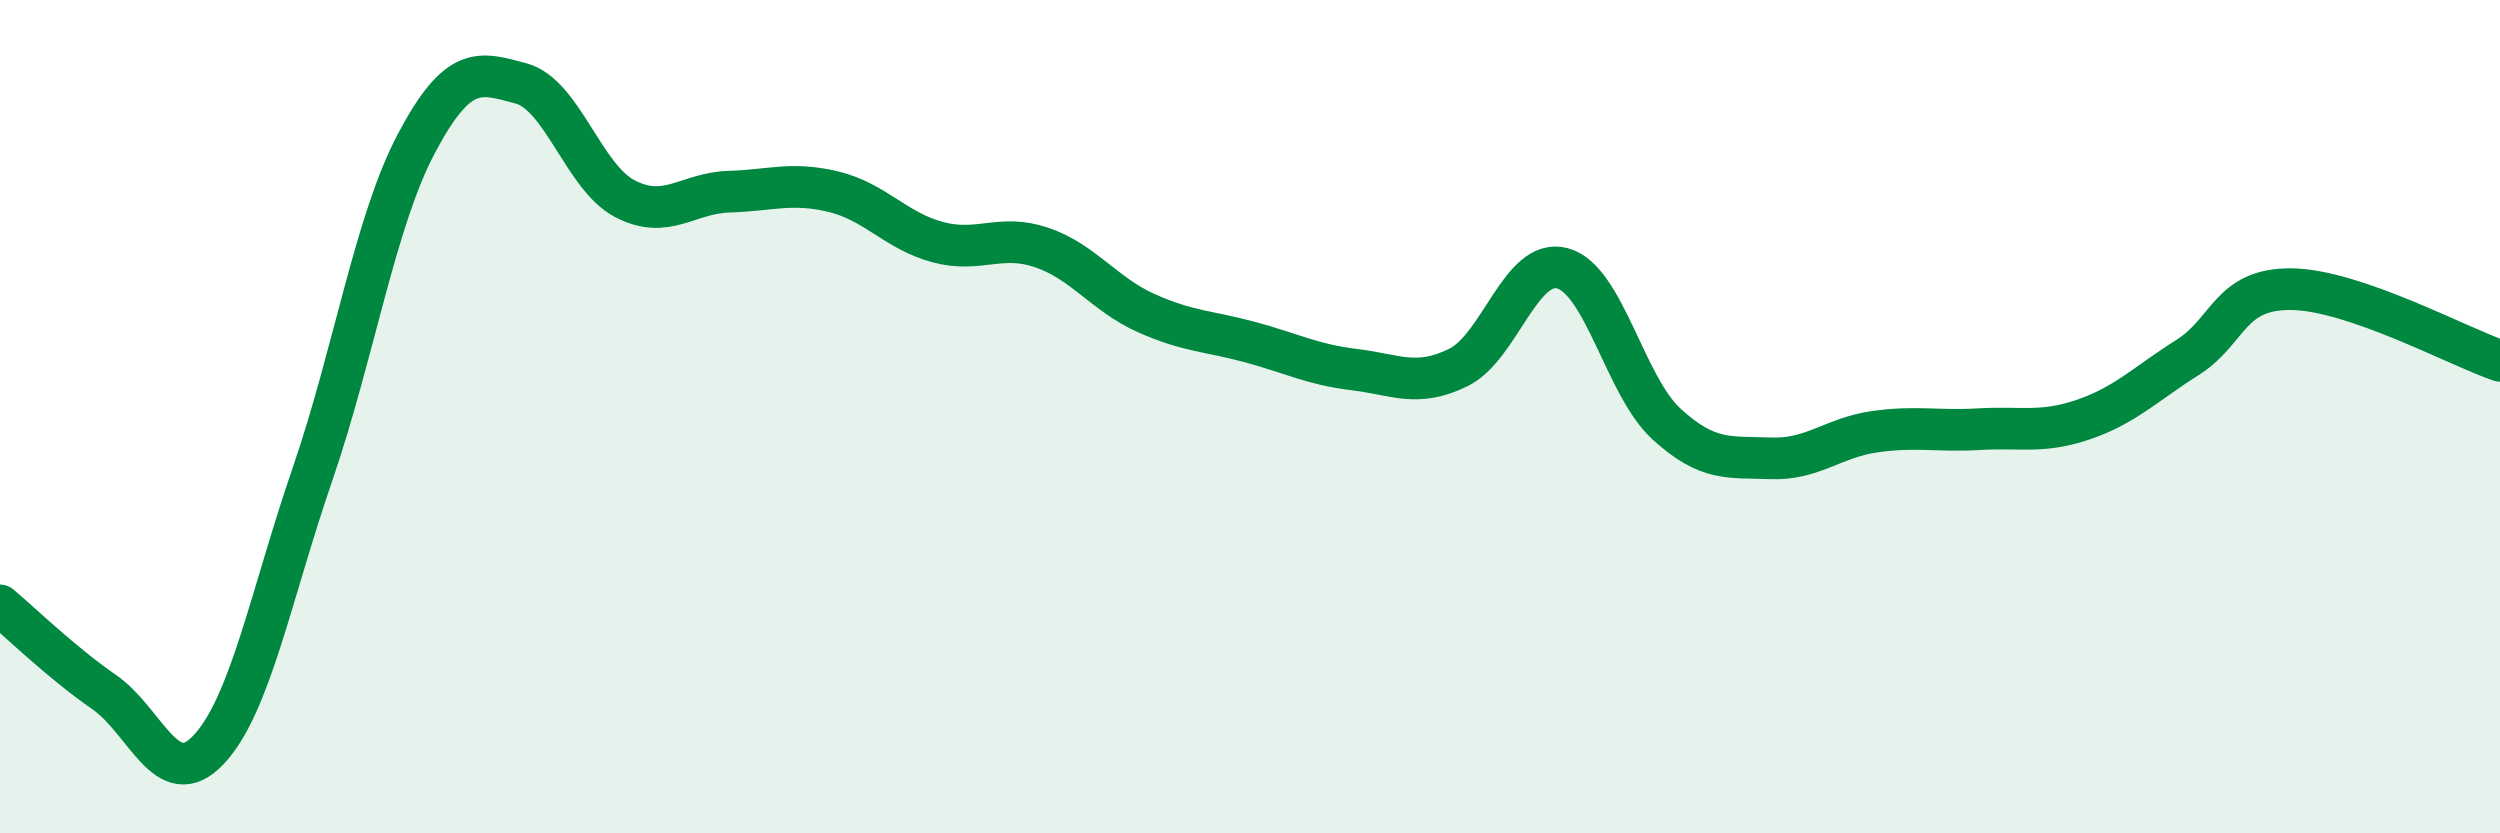
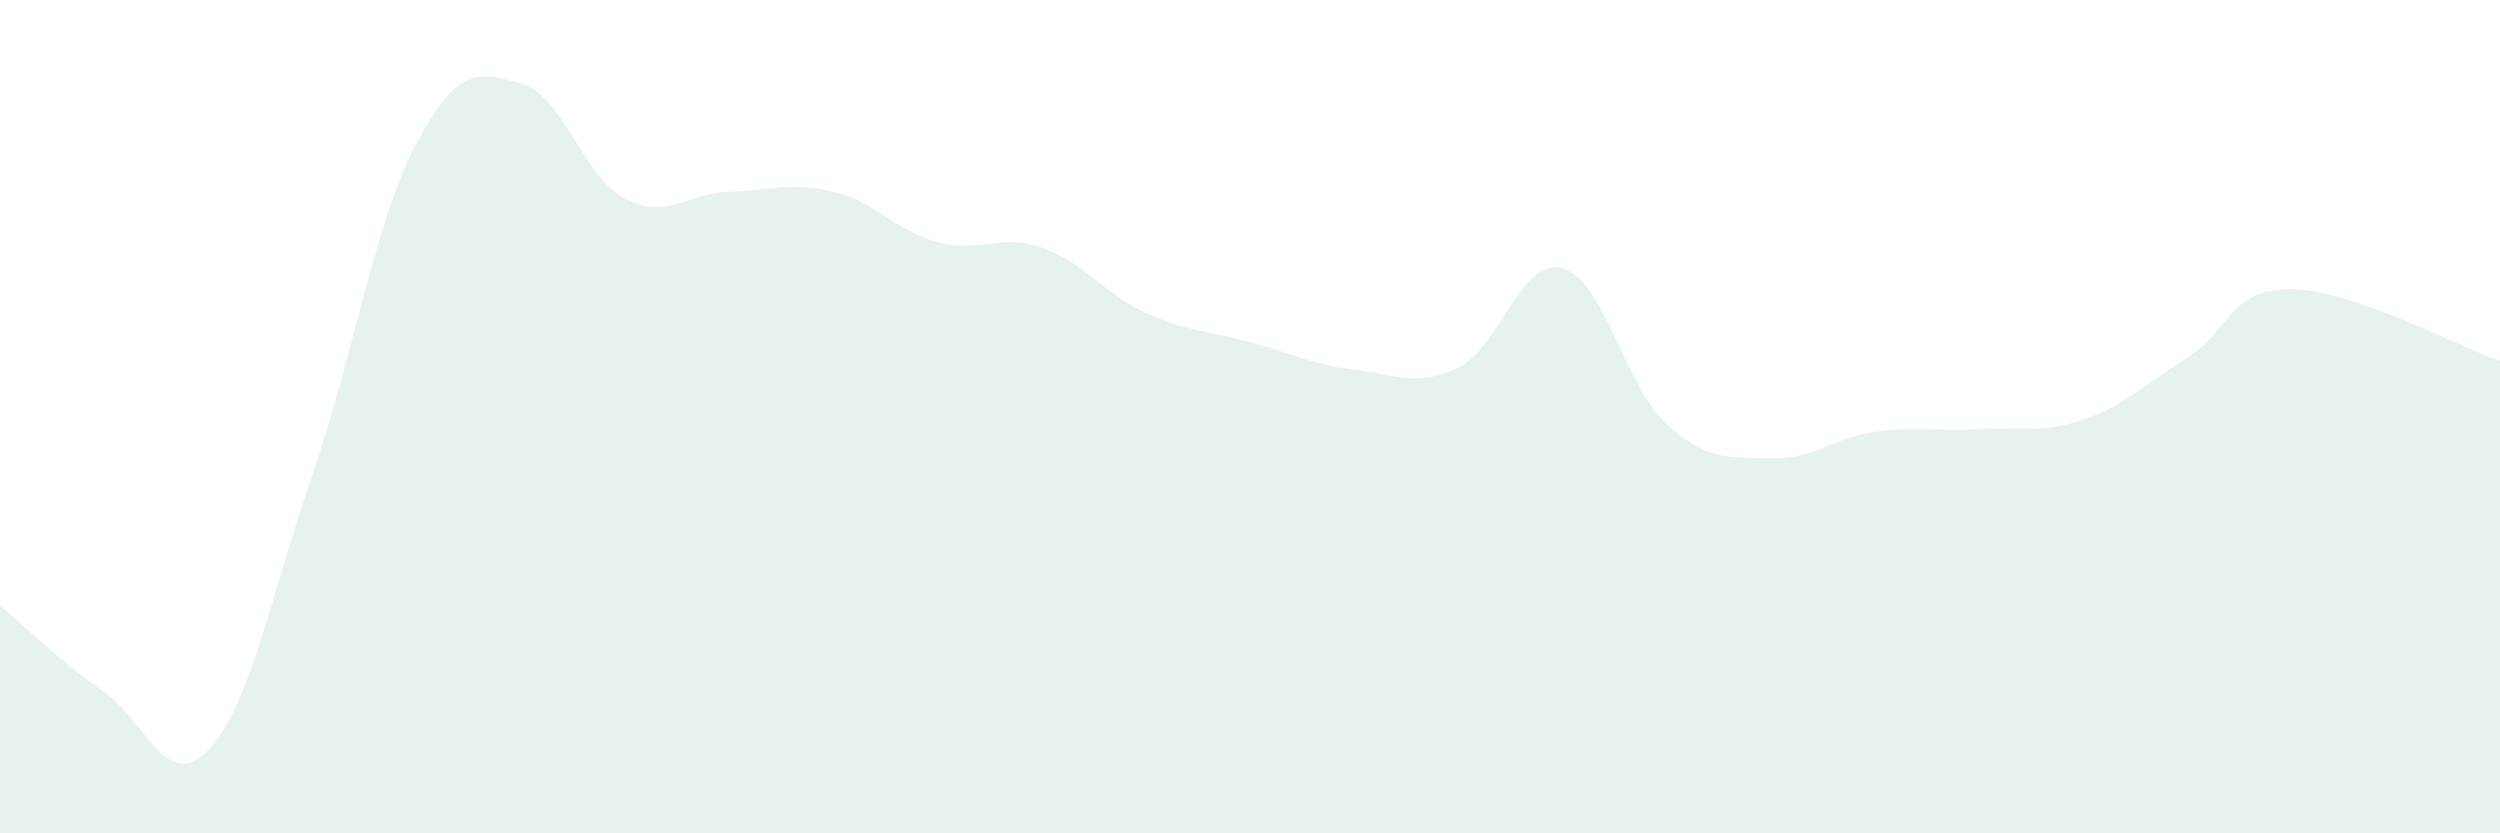
<svg xmlns="http://www.w3.org/2000/svg" width="60" height="20" viewBox="0 0 60 20">
  <path d="M 0,14.53 C 0.5,14.95 1.5,15.92 2.5,16.61 C 3.5,17.3 4,19.05 5,18 C 6,16.95 6.5,14.29 7.5,11.38 C 8.5,8.47 9,5.31 10,3.43 C 11,1.55 11.5,1.73 12.5,2 C 13.5,2.27 14,4.25 15,4.77 C 16,5.29 16.5,4.63 17.5,4.6 C 18.5,4.57 19,4.36 20,4.6 C 21,4.84 21.5,5.54 22.5,5.81 C 23.5,6.08 24,5.6 25,5.94 C 26,6.28 26.5,7.06 27.5,7.51 C 28.5,7.96 29,7.94 30,8.21 C 31,8.48 31.5,8.75 32.5,8.87 C 33.5,8.99 34,9.31 35,8.82 C 36,8.33 36.5,6.17 37.5,6.44 C 38.5,6.71 39,9.27 40,10.18 C 41,11.09 41.5,10.96 42.5,11 C 43.5,11.04 44,10.5 45,10.36 C 46,10.22 46.5,10.36 47.5,10.3 C 48.5,10.24 49,10.41 50,10.07 C 51,9.73 51.5,9.21 52.5,8.58 C 53.5,7.95 53.5,6.92 55,6.94 C 56.5,6.96 59,8.32 60,8.66L60 20L0 20Z" fill="#008740" opacity="0.1" stroke-linecap="round" stroke-linejoin="round" />
-   <path d="M 0,14.53 C 0.5,14.95 1.5,15.92 2.5,16.61 C 3.5,17.3 4,19.05 5,18 C 6,16.95 6.5,14.29 7.5,11.38 C 8.5,8.47 9,5.31 10,3.43 C 11,1.55 11.5,1.73 12.5,2 C 13.5,2.27 14,4.25 15,4.77 C 16,5.29 16.5,4.63 17.5,4.6 C 18.5,4.57 19,4.36 20,4.6 C 21,4.84 21.5,5.54 22.5,5.81 C 23.5,6.08 24,5.6 25,5.94 C 26,6.28 26.5,7.06 27.5,7.51 C 28.5,7.96 29,7.94 30,8.21 C 31,8.48 31.5,8.75 32.5,8.87 C 33.5,8.99 34,9.31 35,8.82 C 36,8.33 36.5,6.17 37.5,6.44 C 38.5,6.71 39,9.27 40,10.18 C 41,11.09 41.5,10.96 42.5,11 C 43.5,11.04 44,10.5 45,10.36 C 46,10.22 46.5,10.36 47.5,10.3 C 48.5,10.24 49,10.41 50,10.07 C 51,9.73 51.5,9.21 52.5,8.58 C 53.5,7.95 53.5,6.92 55,6.94 C 56.5,6.96 59,8.32 60,8.66" stroke="#008740" stroke-width="1" fill="none" stroke-linecap="round" stroke-linejoin="round" />
</svg>